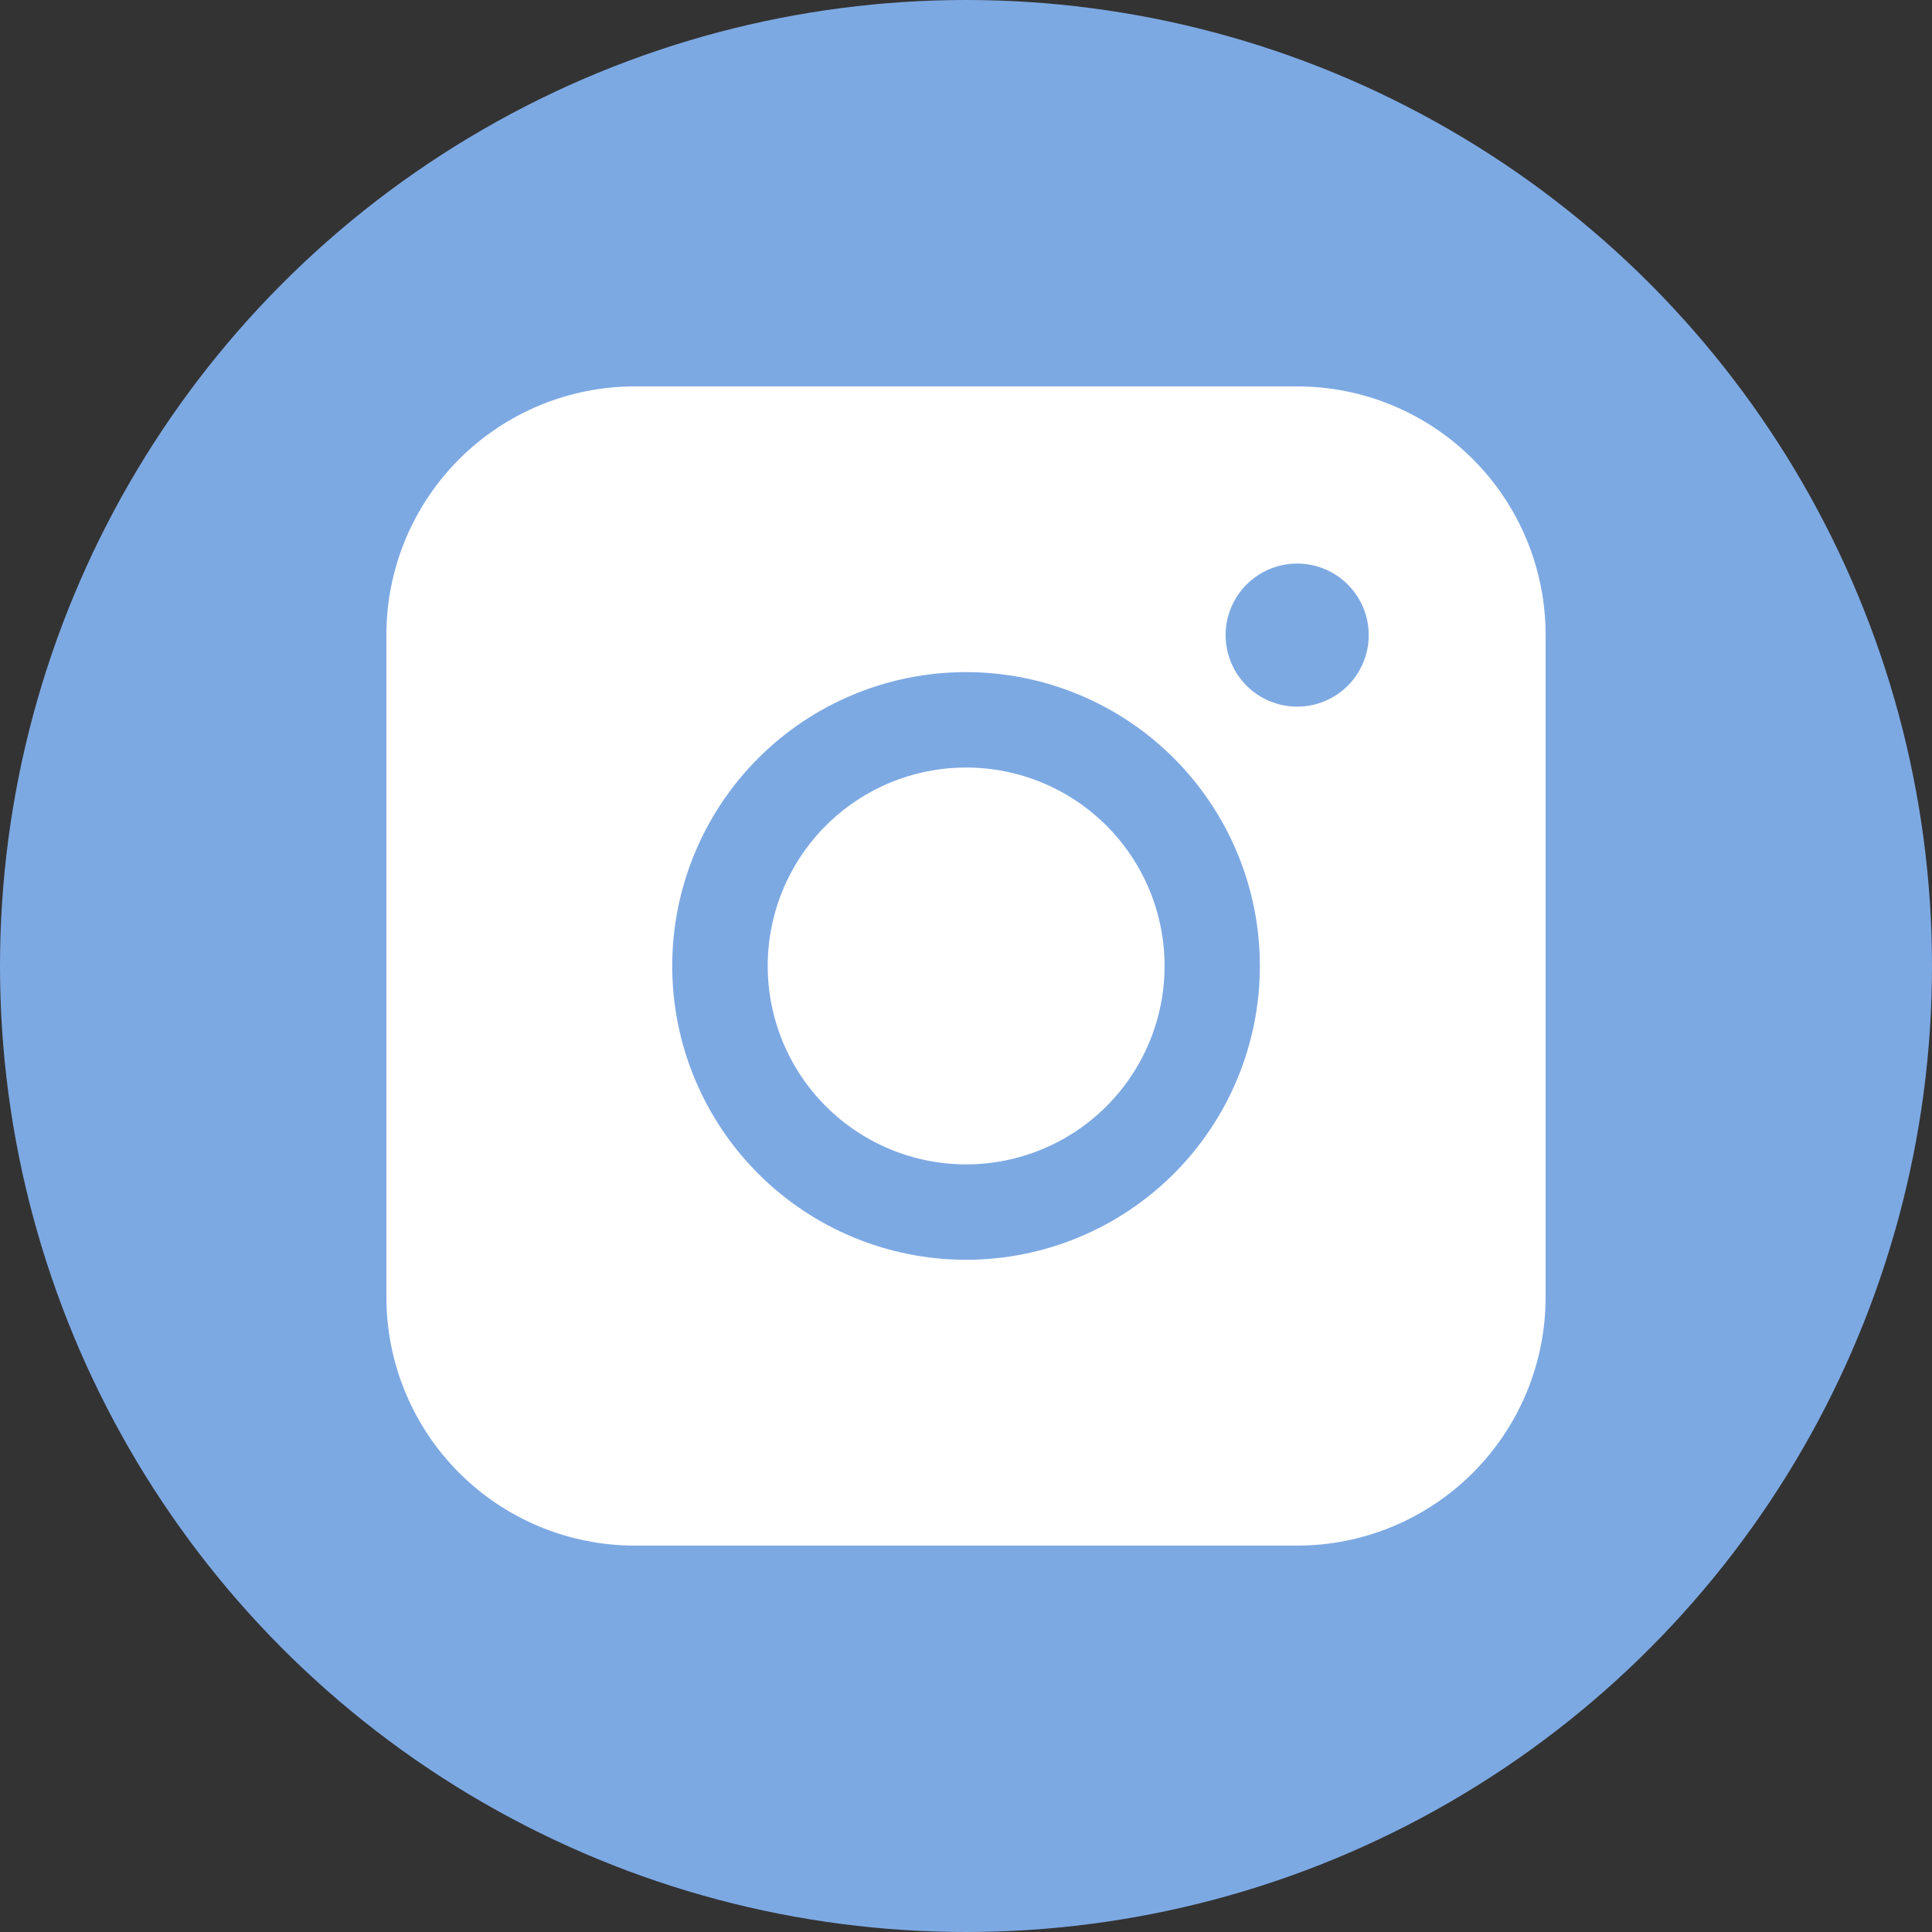
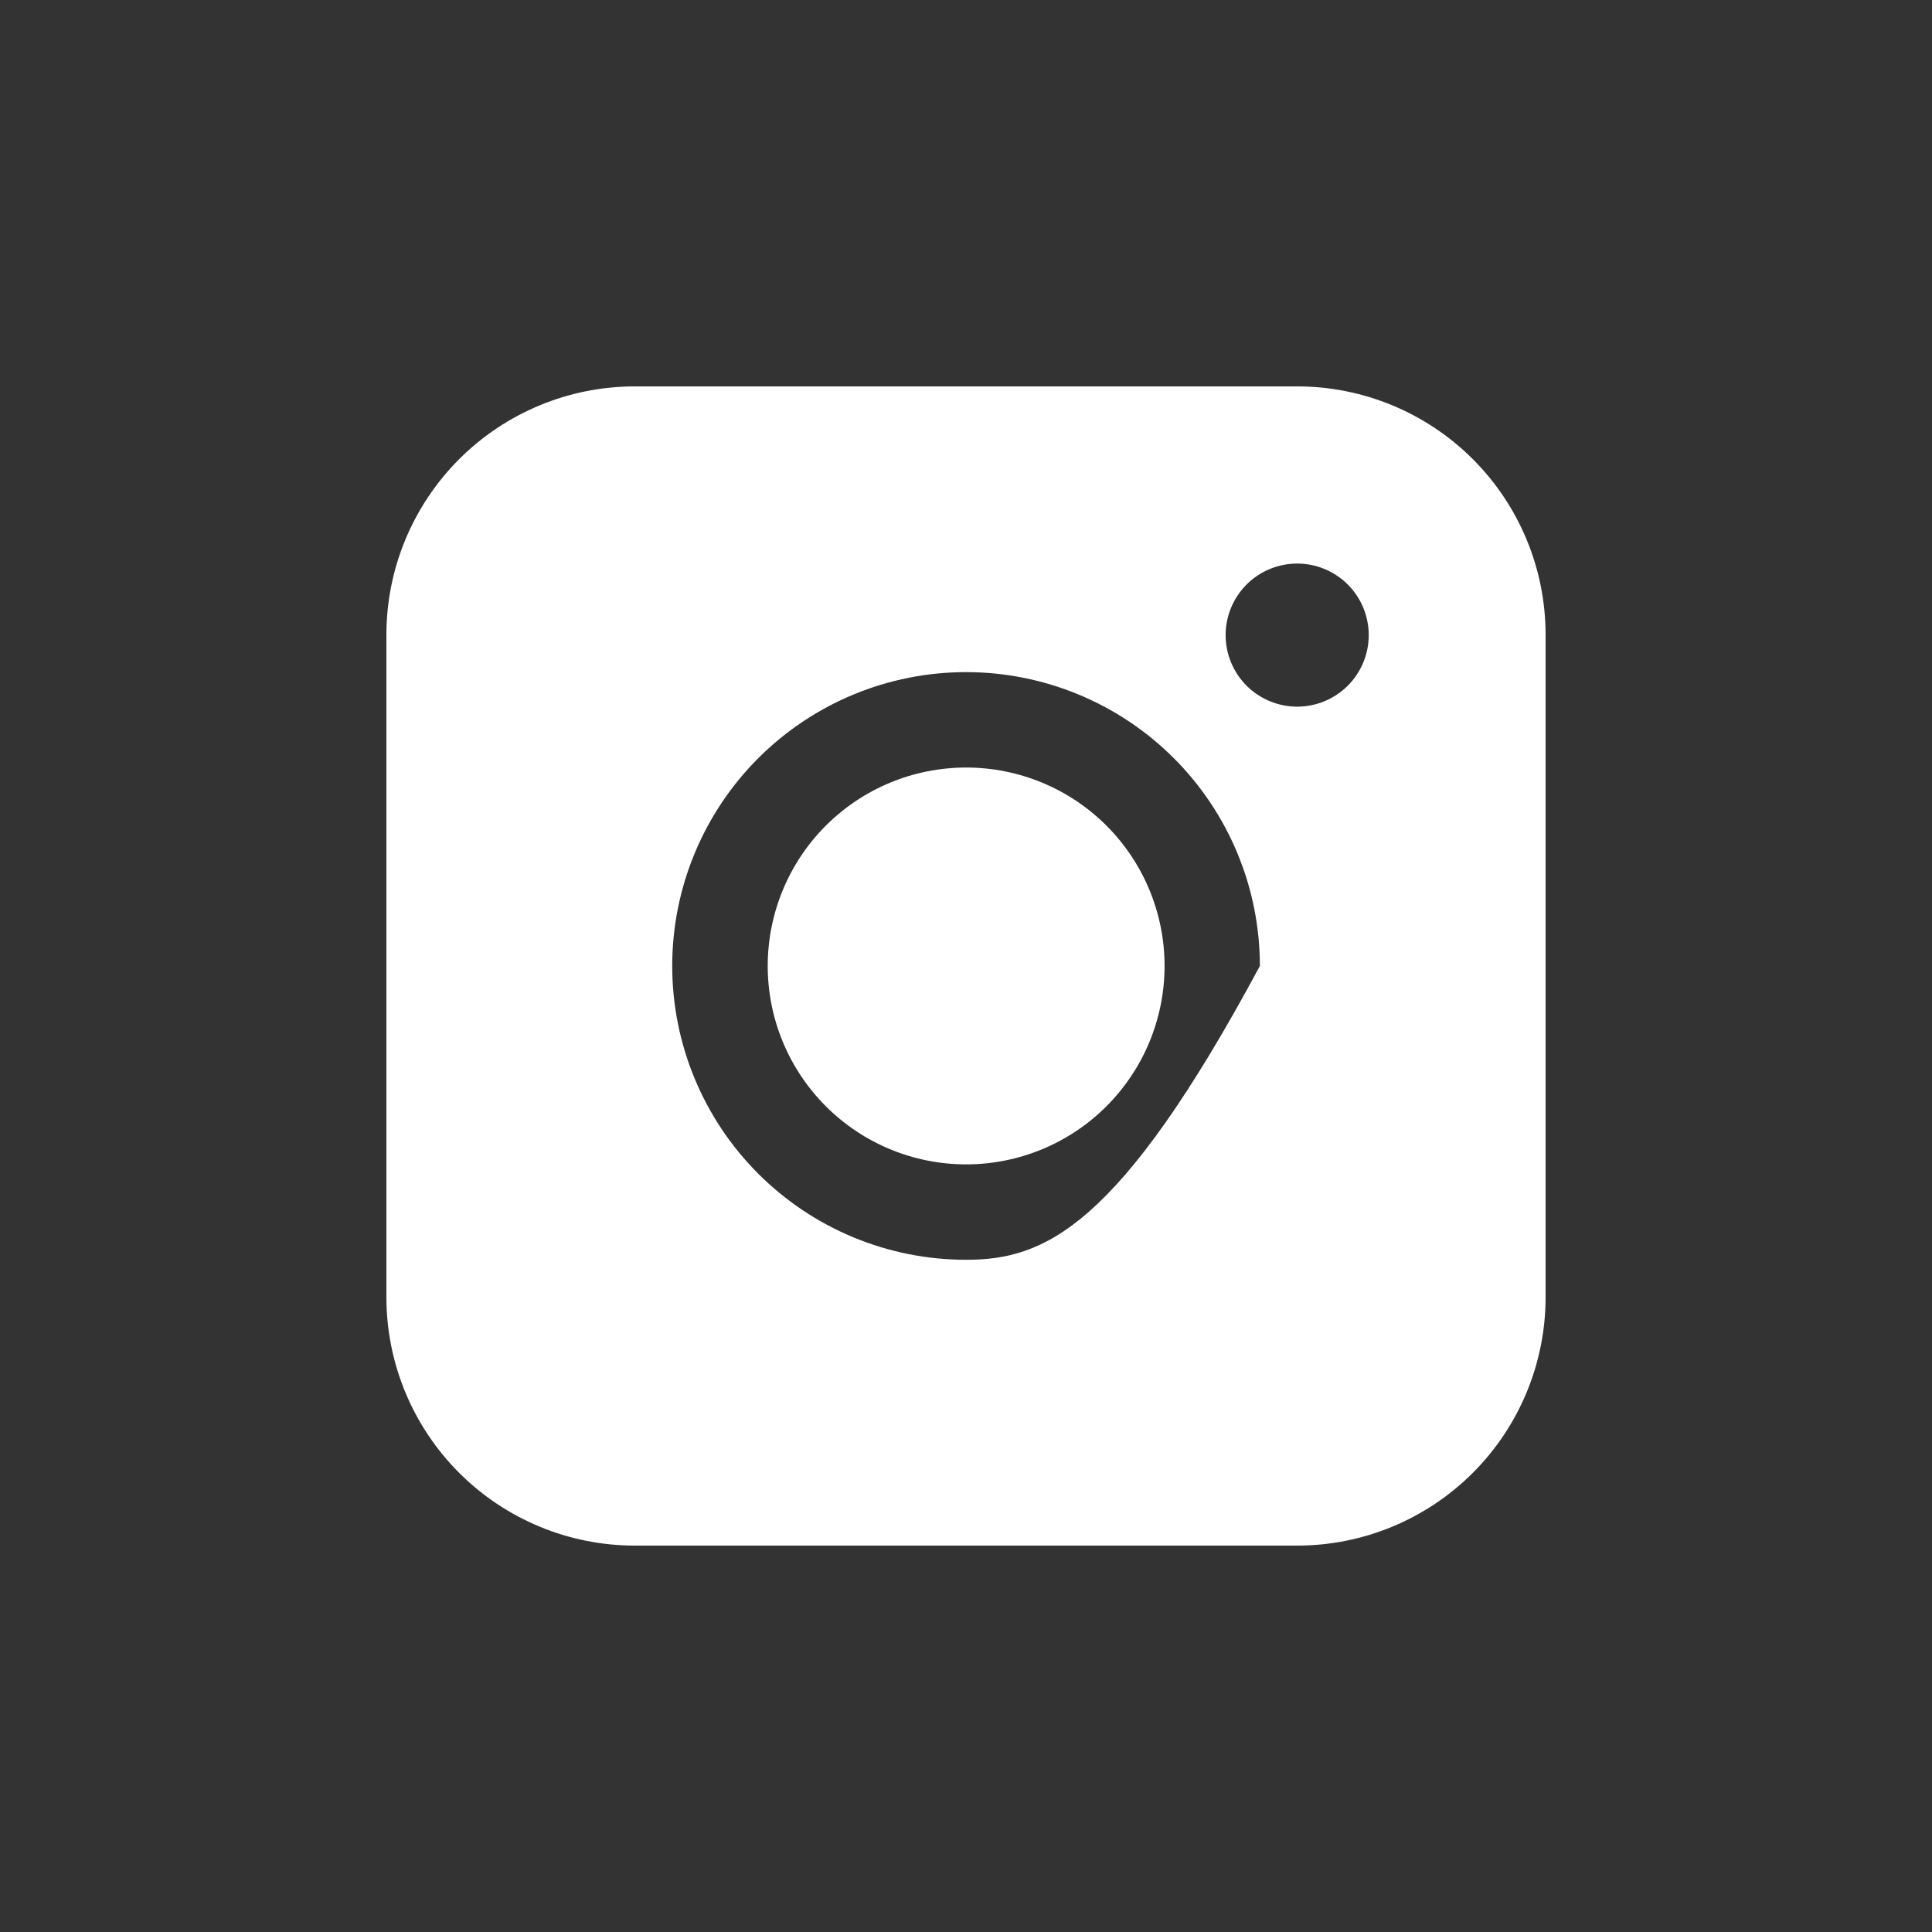
<svg xmlns="http://www.w3.org/2000/svg" width="100" height="100" viewBox="0 0 100 100" fill="none">
  <rect x="0" y="0" width="100" height="100" fill="#333333" stroke="none" />
-   <circle cx="50" cy="50" r="50" fill="#7DA9E3" />
-   <path fill-rule="evenodd" clip-rule="evenodd" d="M32.858 20C29.449 20 26.179 21.354 23.768 23.764C21.357 26.175 20.001 29.444 20 32.853V67.142C20 70.552 21.355 73.823 23.766 76.234C26.177 78.645 29.448 80 32.858 80H67.147C70.556 79.999 73.825 78.643 76.236 76.232C78.646 73.821 80 70.551 80 67.142V32.853C79.999 29.445 78.644 26.176 76.234 23.766C73.824 21.356 70.555 20.001 67.147 20H32.858ZM70.845 32.873C70.845 33.855 70.455 34.797 69.76 35.492C69.066 36.186 68.124 36.576 67.142 36.576C66.16 36.576 65.218 36.186 64.523 35.492C63.829 34.797 63.438 33.855 63.438 32.873C63.438 31.891 63.829 30.949 64.523 30.254C65.218 29.56 66.16 29.17 67.142 29.17C68.124 29.17 69.066 29.56 69.76 30.254C70.455 30.949 70.845 31.891 70.845 32.873ZM50.007 39.727C47.283 39.727 44.671 40.809 42.745 42.735C40.819 44.661 39.737 47.274 39.737 49.998C39.737 52.721 40.819 55.334 42.745 57.26C44.671 59.186 47.283 60.268 50.007 60.268C52.731 60.268 55.344 59.186 57.27 57.26C59.196 55.334 60.278 52.721 60.278 49.998C60.278 47.274 59.196 44.661 57.27 42.735C55.344 40.809 52.731 39.727 50.007 39.727ZM34.794 49.998C34.794 45.964 36.396 42.096 39.248 39.243C42.1 36.391 45.969 34.789 50.002 34.789C54.036 34.789 57.904 36.391 60.757 39.243C63.609 42.096 65.211 45.964 65.211 49.998C65.211 54.031 63.609 57.9 60.757 60.752C57.904 63.604 54.036 65.206 50.002 65.206C45.969 65.206 42.1 63.604 39.248 60.752C36.396 57.9 34.794 54.031 34.794 49.998Z" fill="white" />
+   <path fill-rule="evenodd" clip-rule="evenodd" d="M32.858 20C29.449 20 26.179 21.354 23.768 23.764C21.357 26.175 20.001 29.444 20 32.853V67.142C20 70.552 21.355 73.823 23.766 76.234C26.177 78.645 29.448 80 32.858 80H67.147C70.556 79.999 73.825 78.643 76.236 76.232C78.646 73.821 80 70.551 80 67.142V32.853C79.999 29.445 78.644 26.176 76.234 23.766C73.824 21.356 70.555 20.001 67.147 20H32.858ZM70.845 32.873C70.845 33.855 70.455 34.797 69.76 35.492C69.066 36.186 68.124 36.576 67.142 36.576C66.16 36.576 65.218 36.186 64.523 35.492C63.829 34.797 63.438 33.855 63.438 32.873C63.438 31.891 63.829 30.949 64.523 30.254C65.218 29.56 66.16 29.17 67.142 29.17C68.124 29.17 69.066 29.56 69.76 30.254C70.455 30.949 70.845 31.891 70.845 32.873ZM50.007 39.727C47.283 39.727 44.671 40.809 42.745 42.735C40.819 44.661 39.737 47.274 39.737 49.998C39.737 52.721 40.819 55.334 42.745 57.26C44.671 59.186 47.283 60.268 50.007 60.268C52.731 60.268 55.344 59.186 57.27 57.26C59.196 55.334 60.278 52.721 60.278 49.998C60.278 47.274 59.196 44.661 57.27 42.735C55.344 40.809 52.731 39.727 50.007 39.727ZM34.794 49.998C34.794 45.964 36.396 42.096 39.248 39.243C42.1 36.391 45.969 34.789 50.002 34.789C54.036 34.789 57.904 36.391 60.757 39.243C63.609 42.096 65.211 45.964 65.211 49.998C57.904 63.604 54.036 65.206 50.002 65.206C45.969 65.206 42.1 63.604 39.248 60.752C36.396 57.9 34.794 54.031 34.794 49.998Z" fill="white" />
</svg>